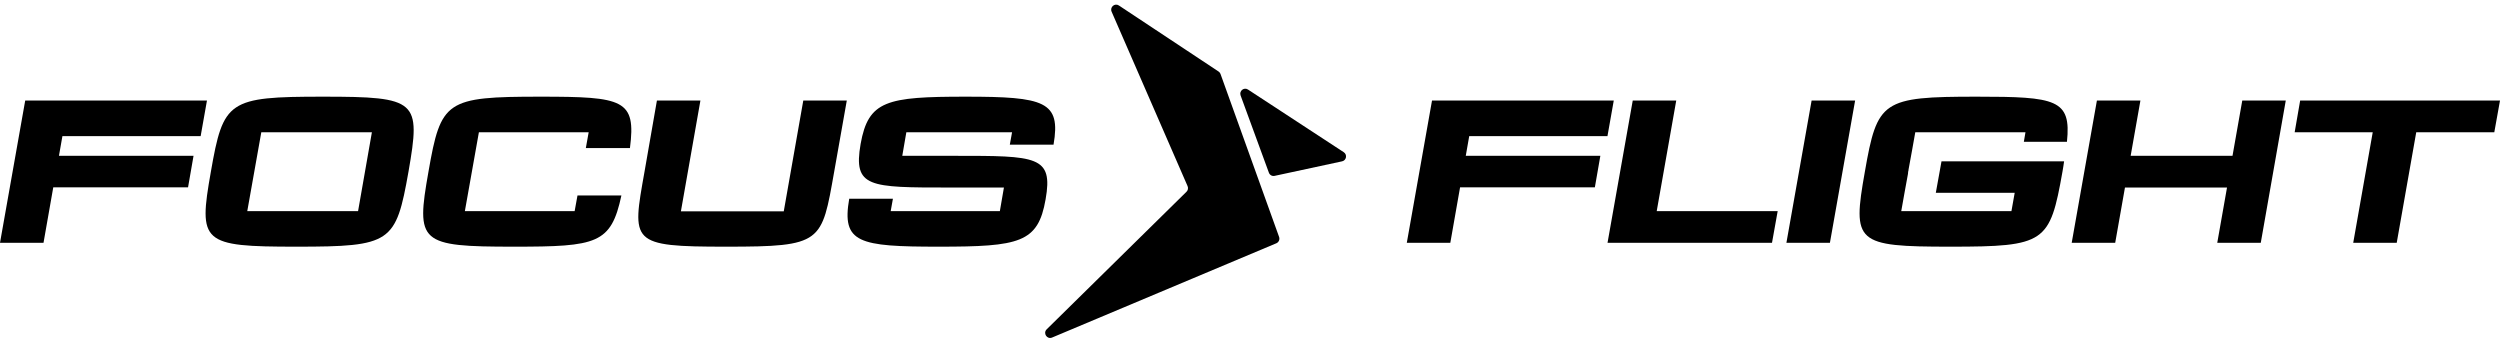
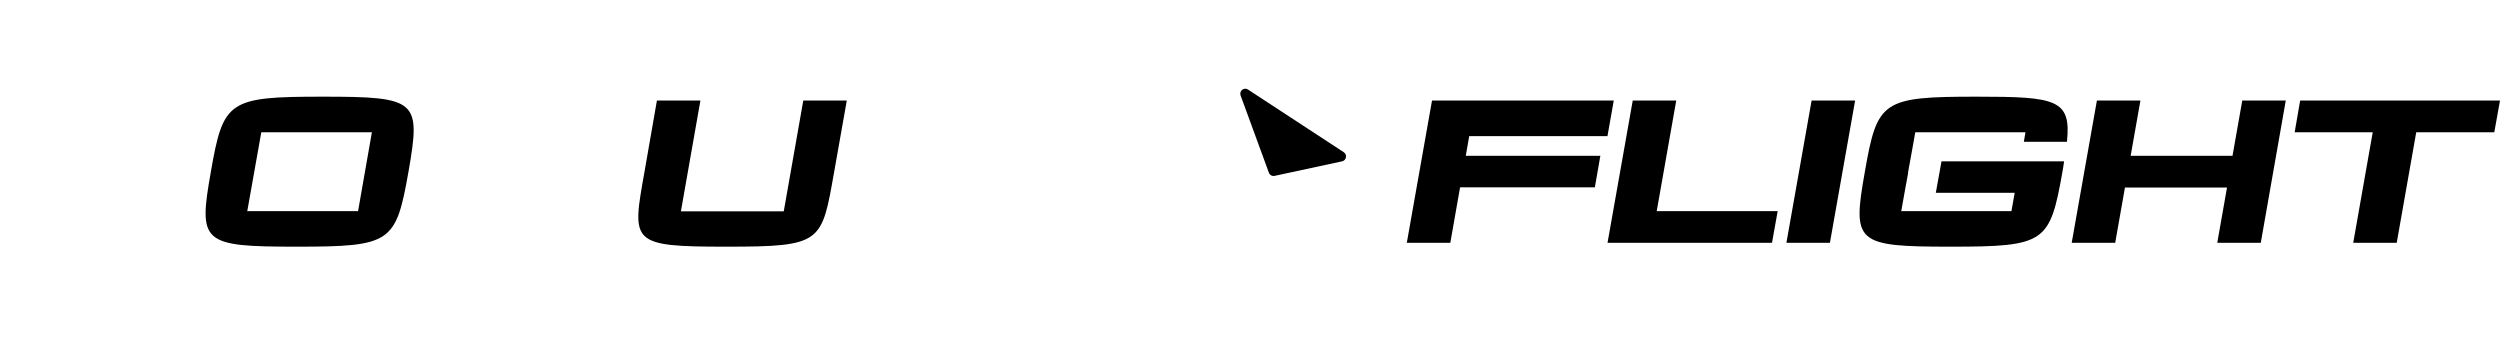
<svg xmlns="http://www.w3.org/2000/svg" fill="none" viewBox="0 0 270 37" height="37" width="270">
-   <path fill="black" d="M21.671 14.699H6.741L6.367 16.829H20.902L20.309 20.231H5.753L4.699 26.224H0L2.723 10.858H22.352L21.671 14.699Z" />
  <path fill="black" d="M34.873 10.441C45.105 10.441 45.456 10.858 44.117 18.541C42.755 26.224 42.273 26.641 32.019 26.641C21.765 26.641 21.414 26.224 22.775 18.541C24.115 10.858 24.642 10.441 34.873 10.441ZM38.672 22.799L40.165 14.282H28.221L26.706 22.799H38.672Z" />
-   <path fill="black" d="M62.369 21.109H67.112C65.992 26.334 64.477 26.641 55.519 26.641C45.265 26.641 44.914 26.224 46.275 18.541C47.615 10.858 48.142 10.441 58.373 10.441C67.331 10.441 68.715 10.748 68.034 15.994H63.27L63.577 14.282H51.721L50.206 22.799H55.365C55.629 22.799 55.892 22.799 56.2 22.799C56.485 22.799 56.77 22.799 57.034 22.799H62.062L62.369 21.109Z" />
  <path fill="black" d="M90.093 18.541C88.731 26.224 88.841 26.641 78.434 26.641C68.005 26.641 68.246 26.224 69.608 18.541L70.947 10.858H75.645L73.538 22.821H84.647L86.755 10.858H91.454L90.093 18.541Z" />
-   <path fill="black" d="M103.155 16.829C111.959 16.829 113.76 16.829 112.925 21.526C112.113 26.224 110.115 26.641 101.398 26.641C92.726 26.641 90.881 26.246 91.716 21.46H96.436L96.195 22.799H107.985L108.424 20.253H102.54C93.845 20.253 92.133 20.253 92.945 15.555C93.78 10.858 95.756 10.441 104.297 10.441C112.816 10.441 114.594 10.946 113.782 15.621H109.061L109.303 14.282H97.885L97.446 16.829H102.211C102.518 16.829 102.826 16.829 103.155 16.829Z" />
  <path fill="black" d="M173.606 14.699H158.676L158.303 16.829H172.838L172.245 20.231H157.688L156.634 26.224H151.935L154.658 10.858H174.287L173.606 14.699Z" />
  <path fill="black" d="M178.926 22.799H191.99L191.376 26.224H173.613L176.336 10.858H181.034L178.926 22.799Z" />
-   <path fill="black" d="M195.654 10.858H200.353L197.631 26.224H192.932L195.654 10.858Z" />
+   <path fill="black" d="M195.654 10.858H200.353L197.631 26.224H192.932Z" />
  <path fill="black" d="M222.923 17.421C222.879 17.773 222.813 18.146 222.747 18.541C221.386 26.224 220.903 26.641 210.649 26.641C200.396 26.641 200.044 26.224 201.406 18.541C202.745 10.858 203.272 10.441 213.503 10.441C222.066 10.441 223.713 10.726 223.23 15.314H218.575L218.751 14.282H206.851L206.499 16.258L206.126 18.299C206.126 18.387 206.104 18.453 206.082 18.541C206.082 18.629 206.06 18.694 206.06 18.782L205.687 20.824L205.336 22.799H217.236L217.587 20.824H209.068L209.683 17.421H222.923Z" />
  <path fill="black" d="M242.165 10.858H246.863L244.163 26.224H239.464L240.518 20.253H229.496L228.442 26.224H223.744L226.466 10.858H231.165L230.111 16.829H241.111L242.165 10.858Z" />
  <path fill="black" d="M270 10.858L269.385 14.282H260.954L258.846 26.224H254.148L256.255 14.282H247.824L248.417 10.858H270Z" />
-   <path fill="black" d="M113.043 35.566C112.619 35.983 113.077 36.684 113.623 36.455L137.843 26.275C138.108 26.163 138.24 25.861 138.142 25.589L131.816 7.993C131.777 7.883 131.703 7.788 131.606 7.724L120.84 0.592C120.394 0.296 119.84 0.769 120.055 1.264L128.259 20.102C128.349 20.31 128.303 20.552 128.142 20.709L113.043 35.566Z" />
  <path fill="black" d="M137.04 18.652C137.133 18.905 137.394 19.051 137.655 18.994L144.947 17.424C145.415 17.324 145.528 16.701 145.127 16.439L134.78 9.67C134.346 9.386 133.806 9.824 133.985 10.313L137.04 18.652Z" />
</svg>